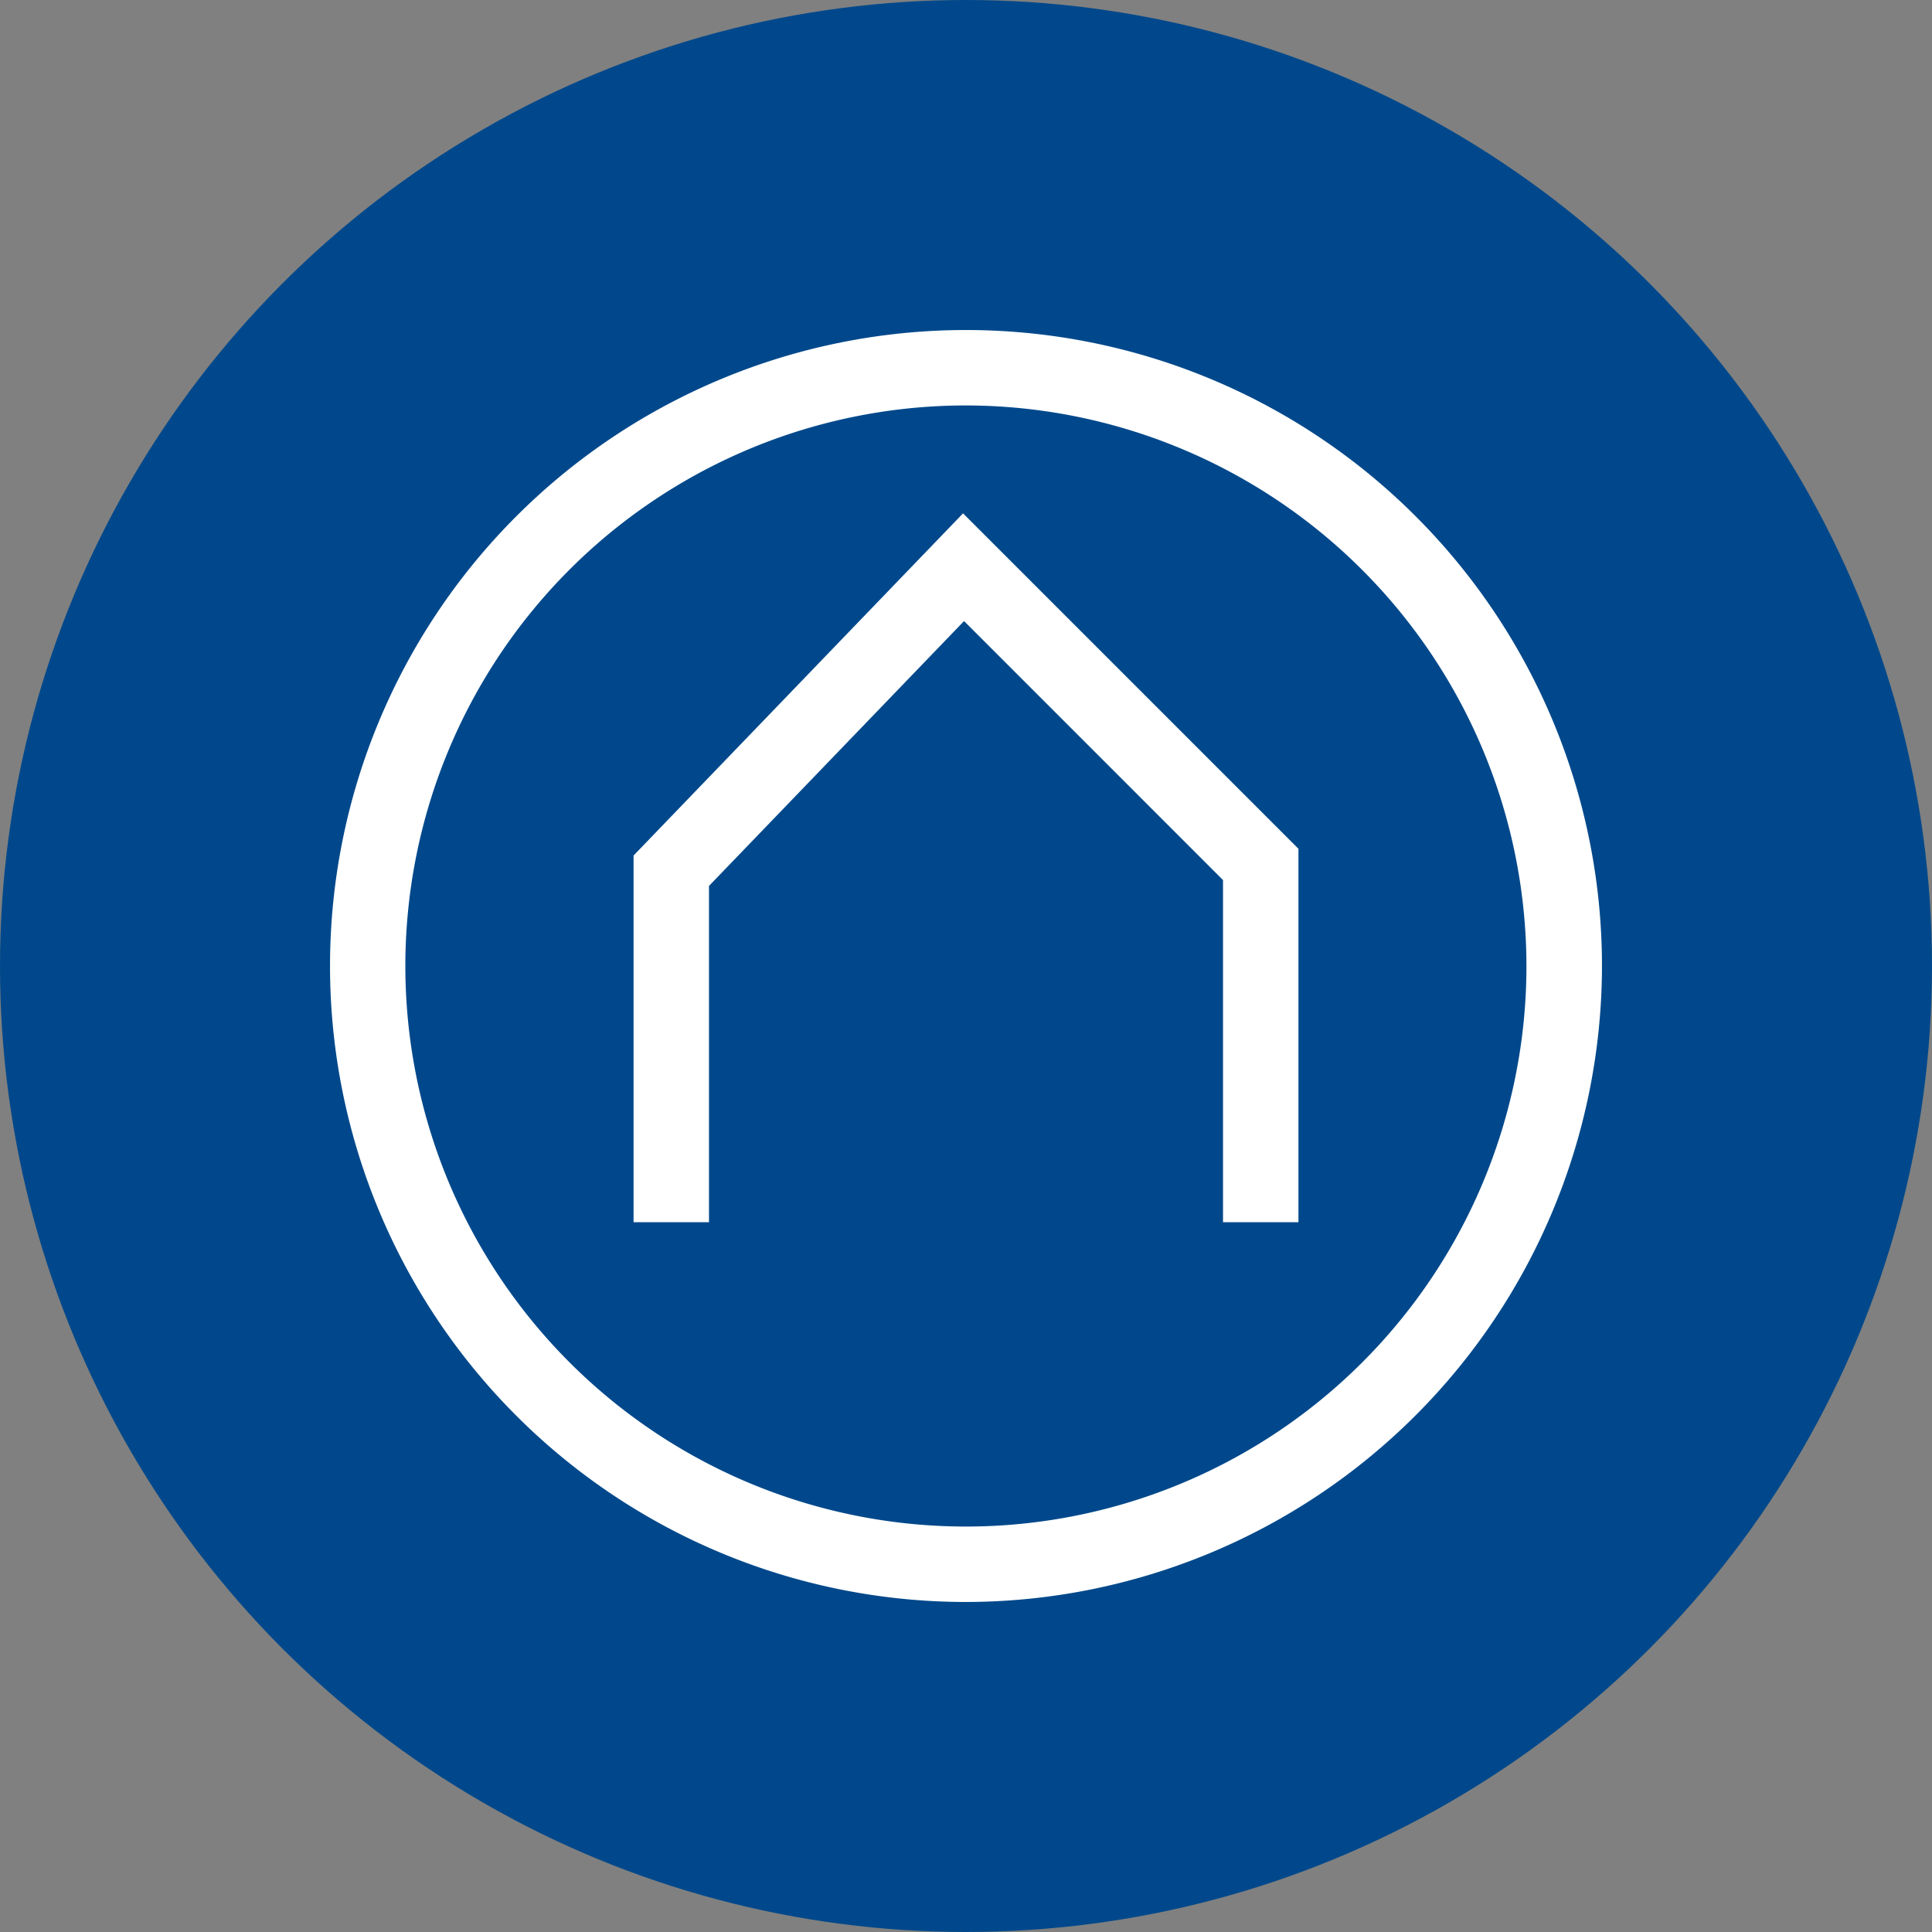
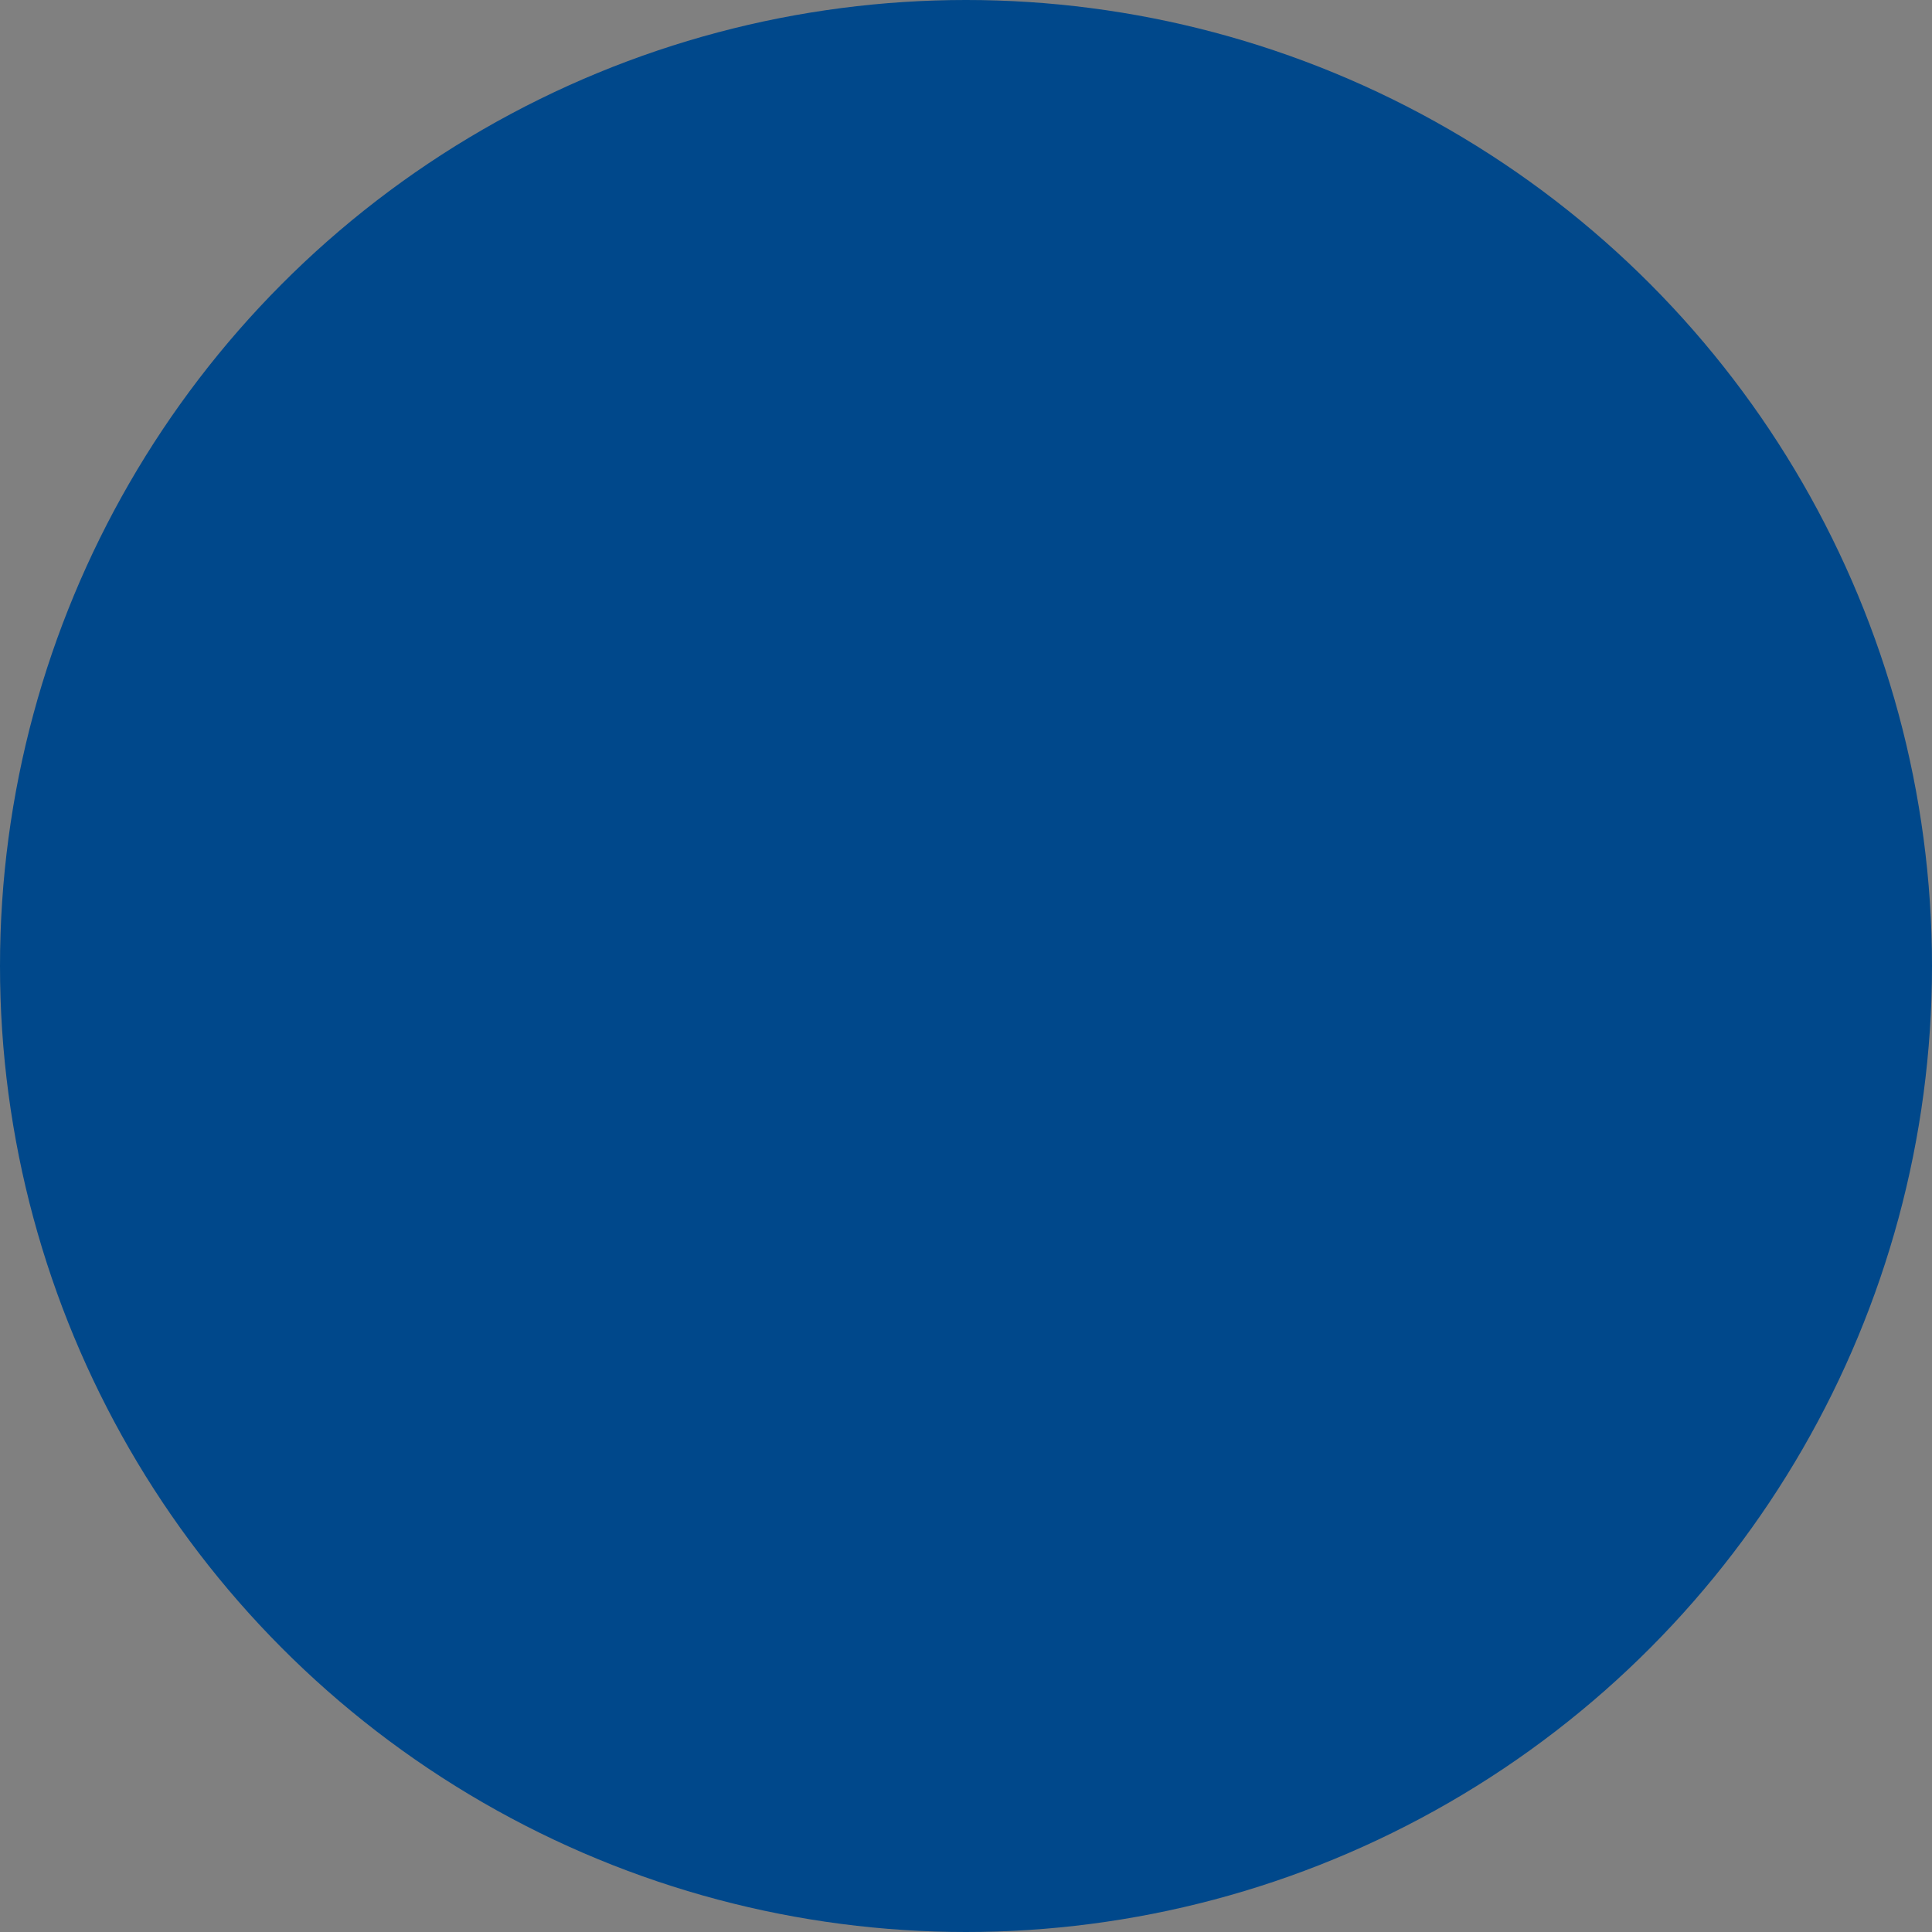
<svg xmlns="http://www.w3.org/2000/svg" width="95" height="95" viewBox="0 0 95 95">
  <rect x="0" y="0" width="95" height="95" fill="#808080" stroke="none" />
  <g data-name="Grupo 11126" transform="translate(-1537.461 -4088.461)">
    <circle data-name="Elipse 649" cx="47.5" cy="47.5" r="47.5" transform="translate(1537.461 4088.461)" style="fill:#00488b" />
-     <path data-name="Trazado 16841" d="M174.642 140.984a31.272 31.272 0 1 1 31.272-31.272 31.307 31.307 0 0 1-31.272 31.272zm0-58.835a27.563 27.563 0 1 0 27.558 27.563 27.593 27.593 0 0 0-27.558-27.563z" transform="translate(1410.319 4026.249)" style="fill:#fff" />
-     <path data-name="Trazado 16842" d="M240.443 152.184h-3.709V135.36L224 122.625l-12.542 13.024v16.534h-3.708v-18.03l16.2-16.824 16.493 16.493z" transform="translate(1360.865 3996.375)" style="fill:#fff" />
  </g>
</svg>